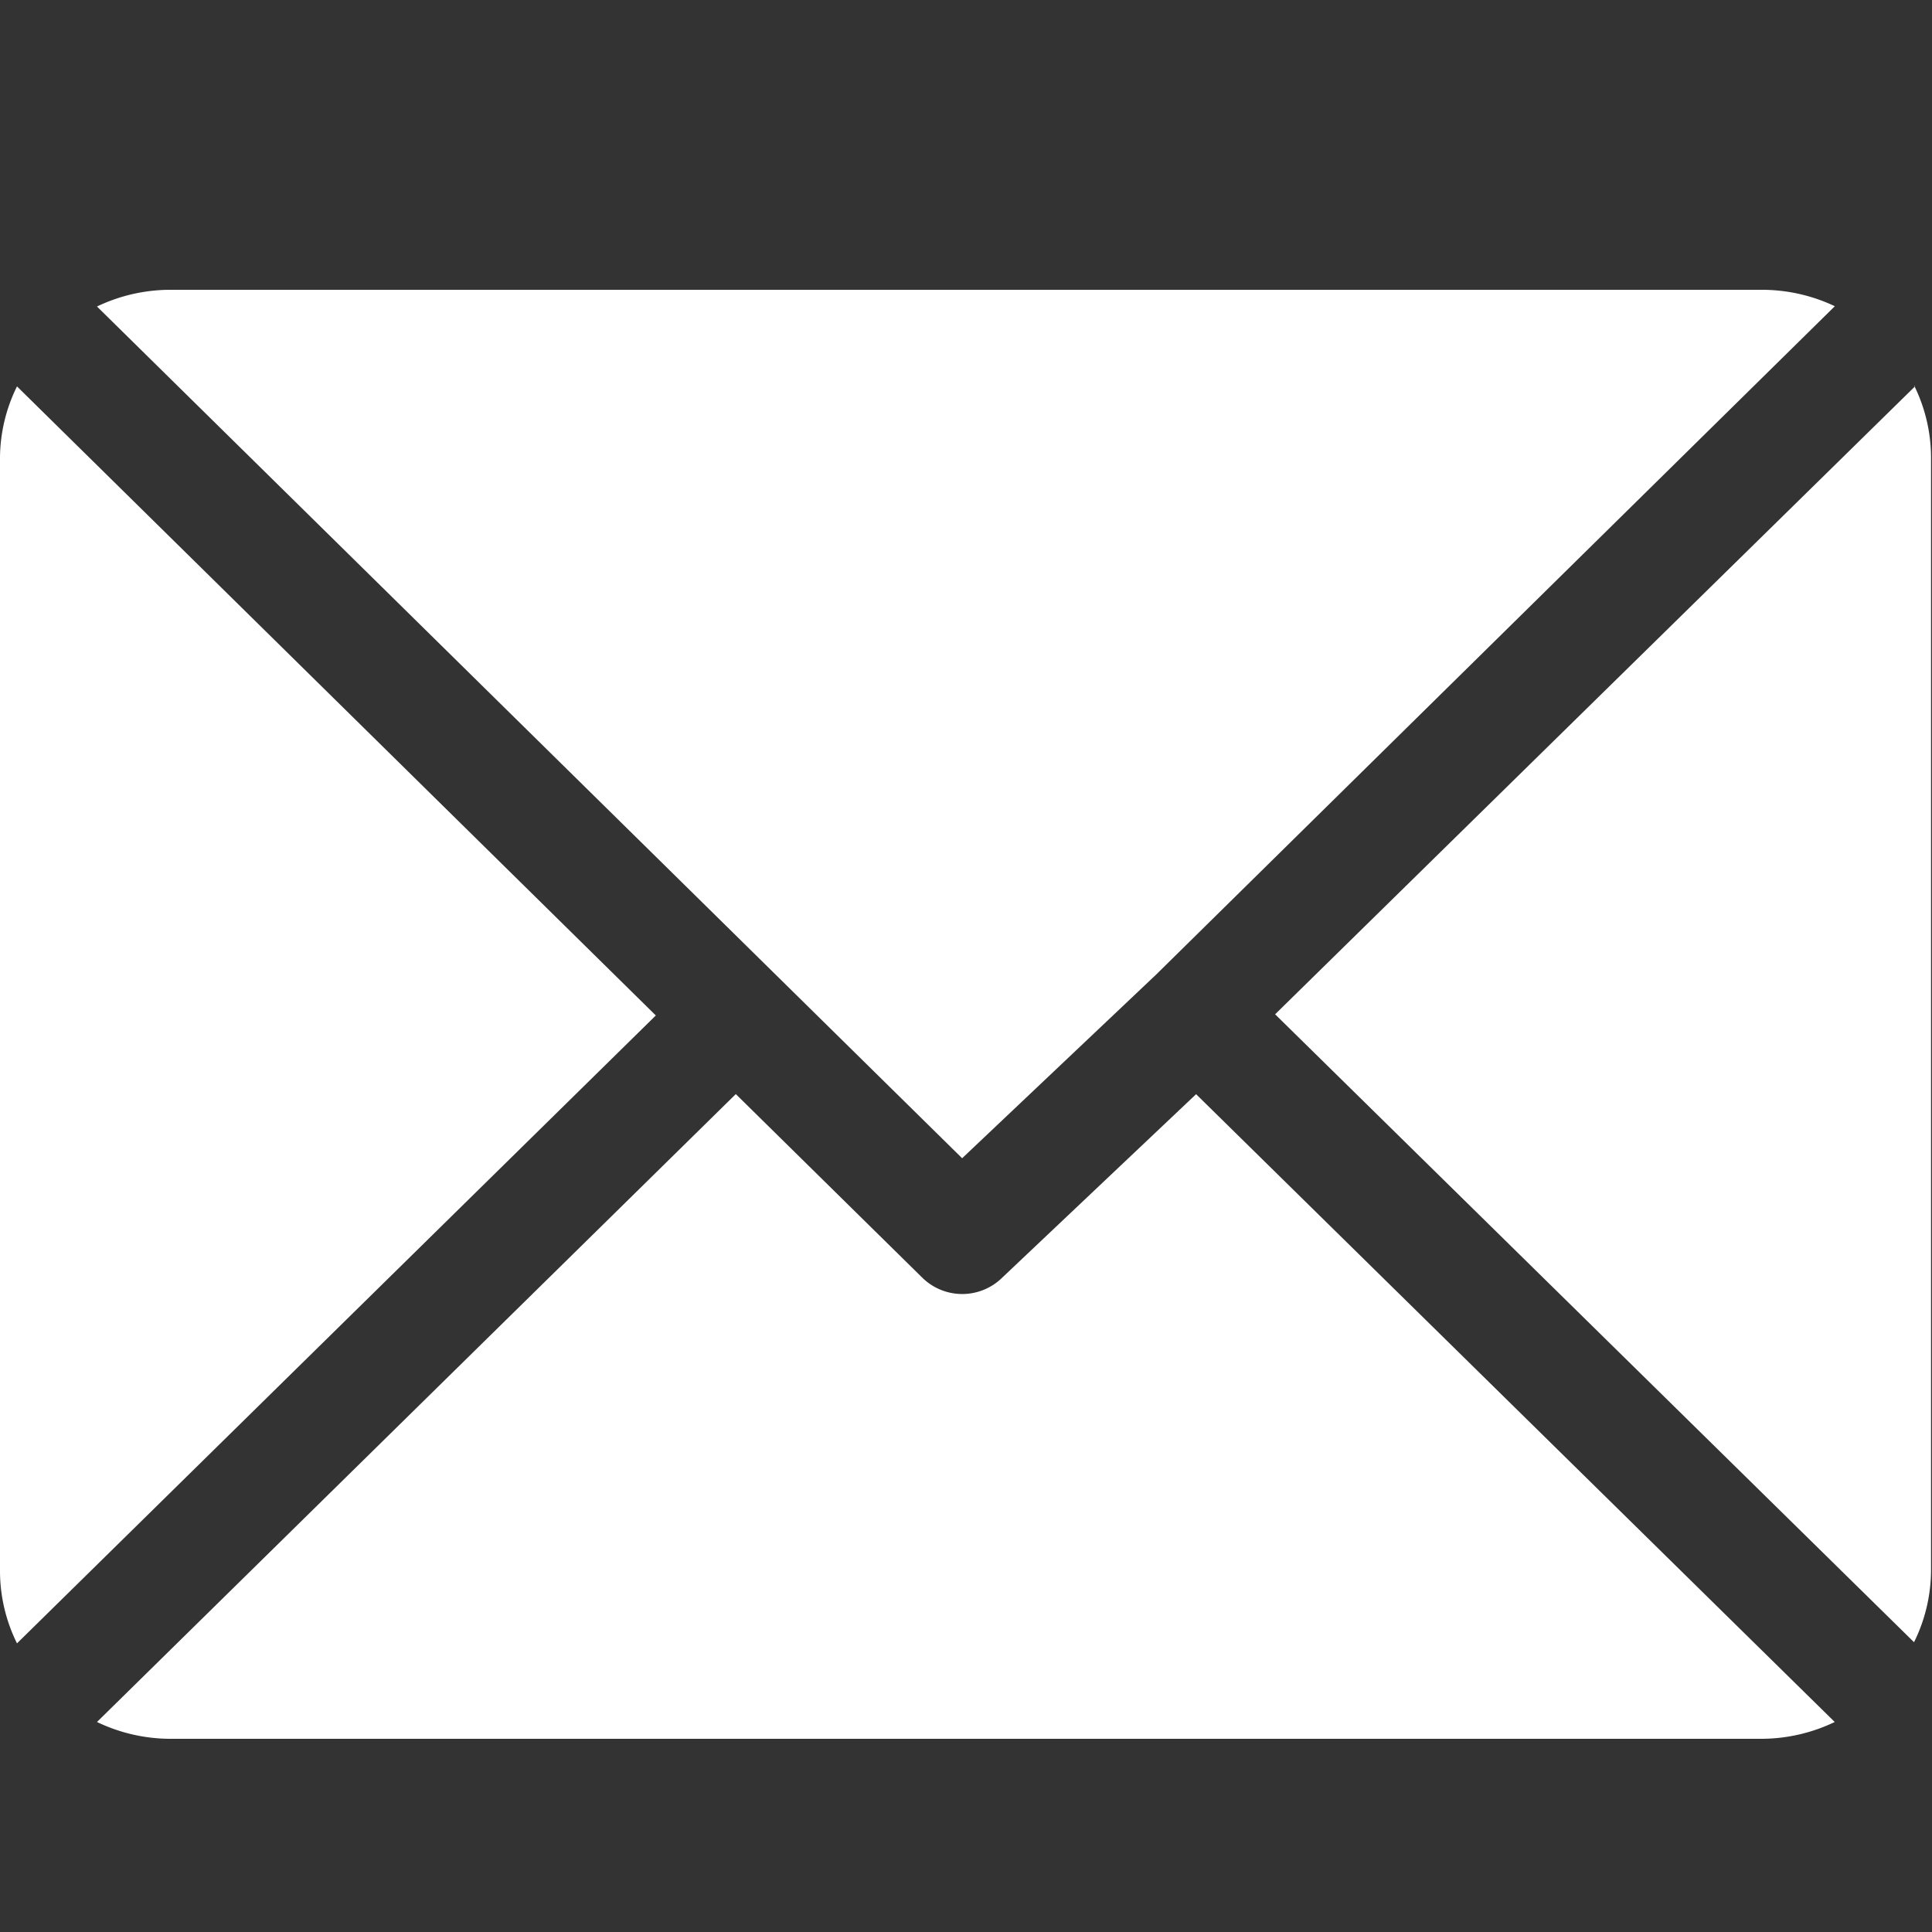
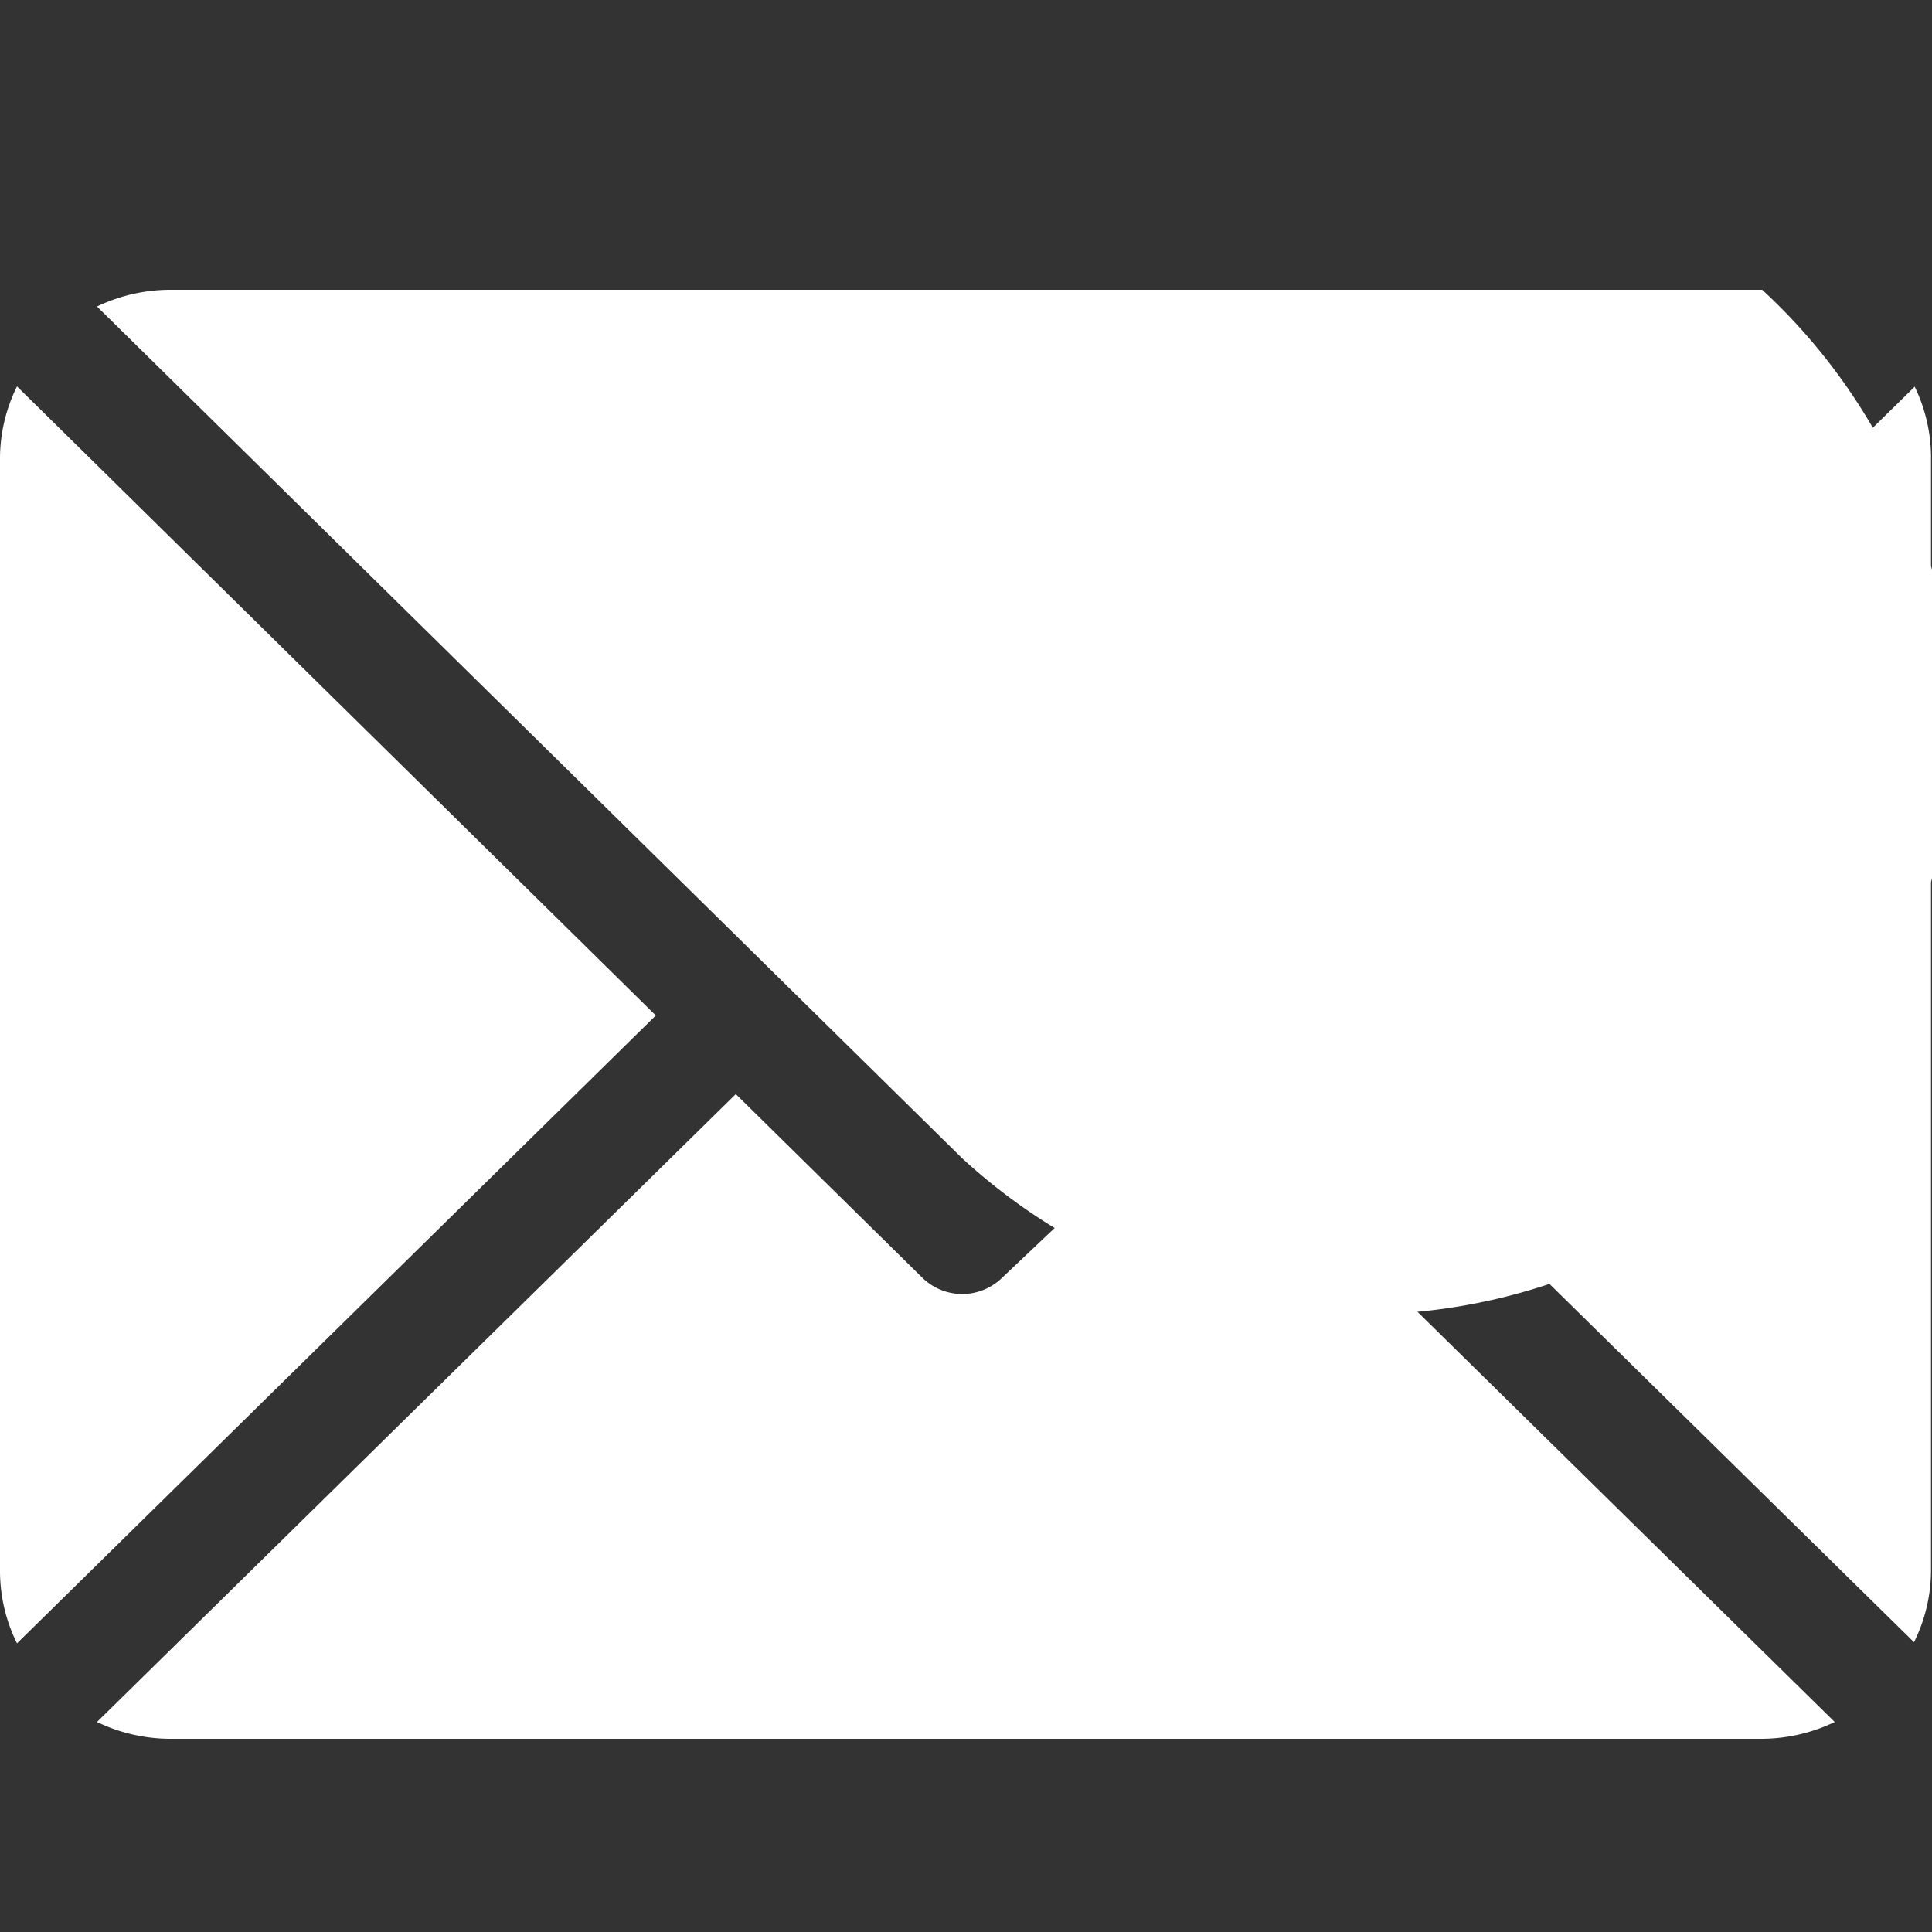
<svg xmlns="http://www.w3.org/2000/svg" width="20" height="20" fill="#fff">
  <rect width="100%" height="100%" fill="#333333" stroke="none" />
-   <path d="M18.242 3H1.757a1.76 1.76 0 0 0-.753.173L9.96 11.99l2.007-1.9 7.027-6.92A1.76 1.76 0 0 0 18.242 3zm1.582 1L13.2 10.5l6.614 6.5a1.69 1.69 0 0 0 .176-.742V4.73a1.69 1.69 0 0 0-.176-.741zM.176 4A1.69 1.69 0 0 0 0 4.731v11.54a1.69 1.69 0 0 0 .176.741l6.613-6.5L.176 4zm12.207 7.326l-2.008 1.9a.59.59 0 0 1-.828 0l-1.93-1.9-6.613 6.5a1.76 1.76 0 0 0 .753.174H18.24a1.76 1.76 0 0 0 .753-.174l-6.612-6.5z" />
+   <path d="M18.242 3H1.757a1.76 1.76 0 0 0-.753.173L9.96 11.99A1.76 1.76 0 0 0 18.242 3zm1.582 1L13.2 10.5l6.614 6.5a1.69 1.69 0 0 0 .176-.742V4.73a1.69 1.69 0 0 0-.176-.741zM.176 4A1.69 1.69 0 0 0 0 4.731v11.54a1.69 1.69 0 0 0 .176.741l6.613-6.5L.176 4zm12.207 7.326l-2.008 1.9a.59.59 0 0 1-.828 0l-1.93-1.9-6.613 6.5a1.76 1.76 0 0 0 .753.174H18.24a1.76 1.76 0 0 0 .753-.174l-6.612-6.5z" />
</svg>